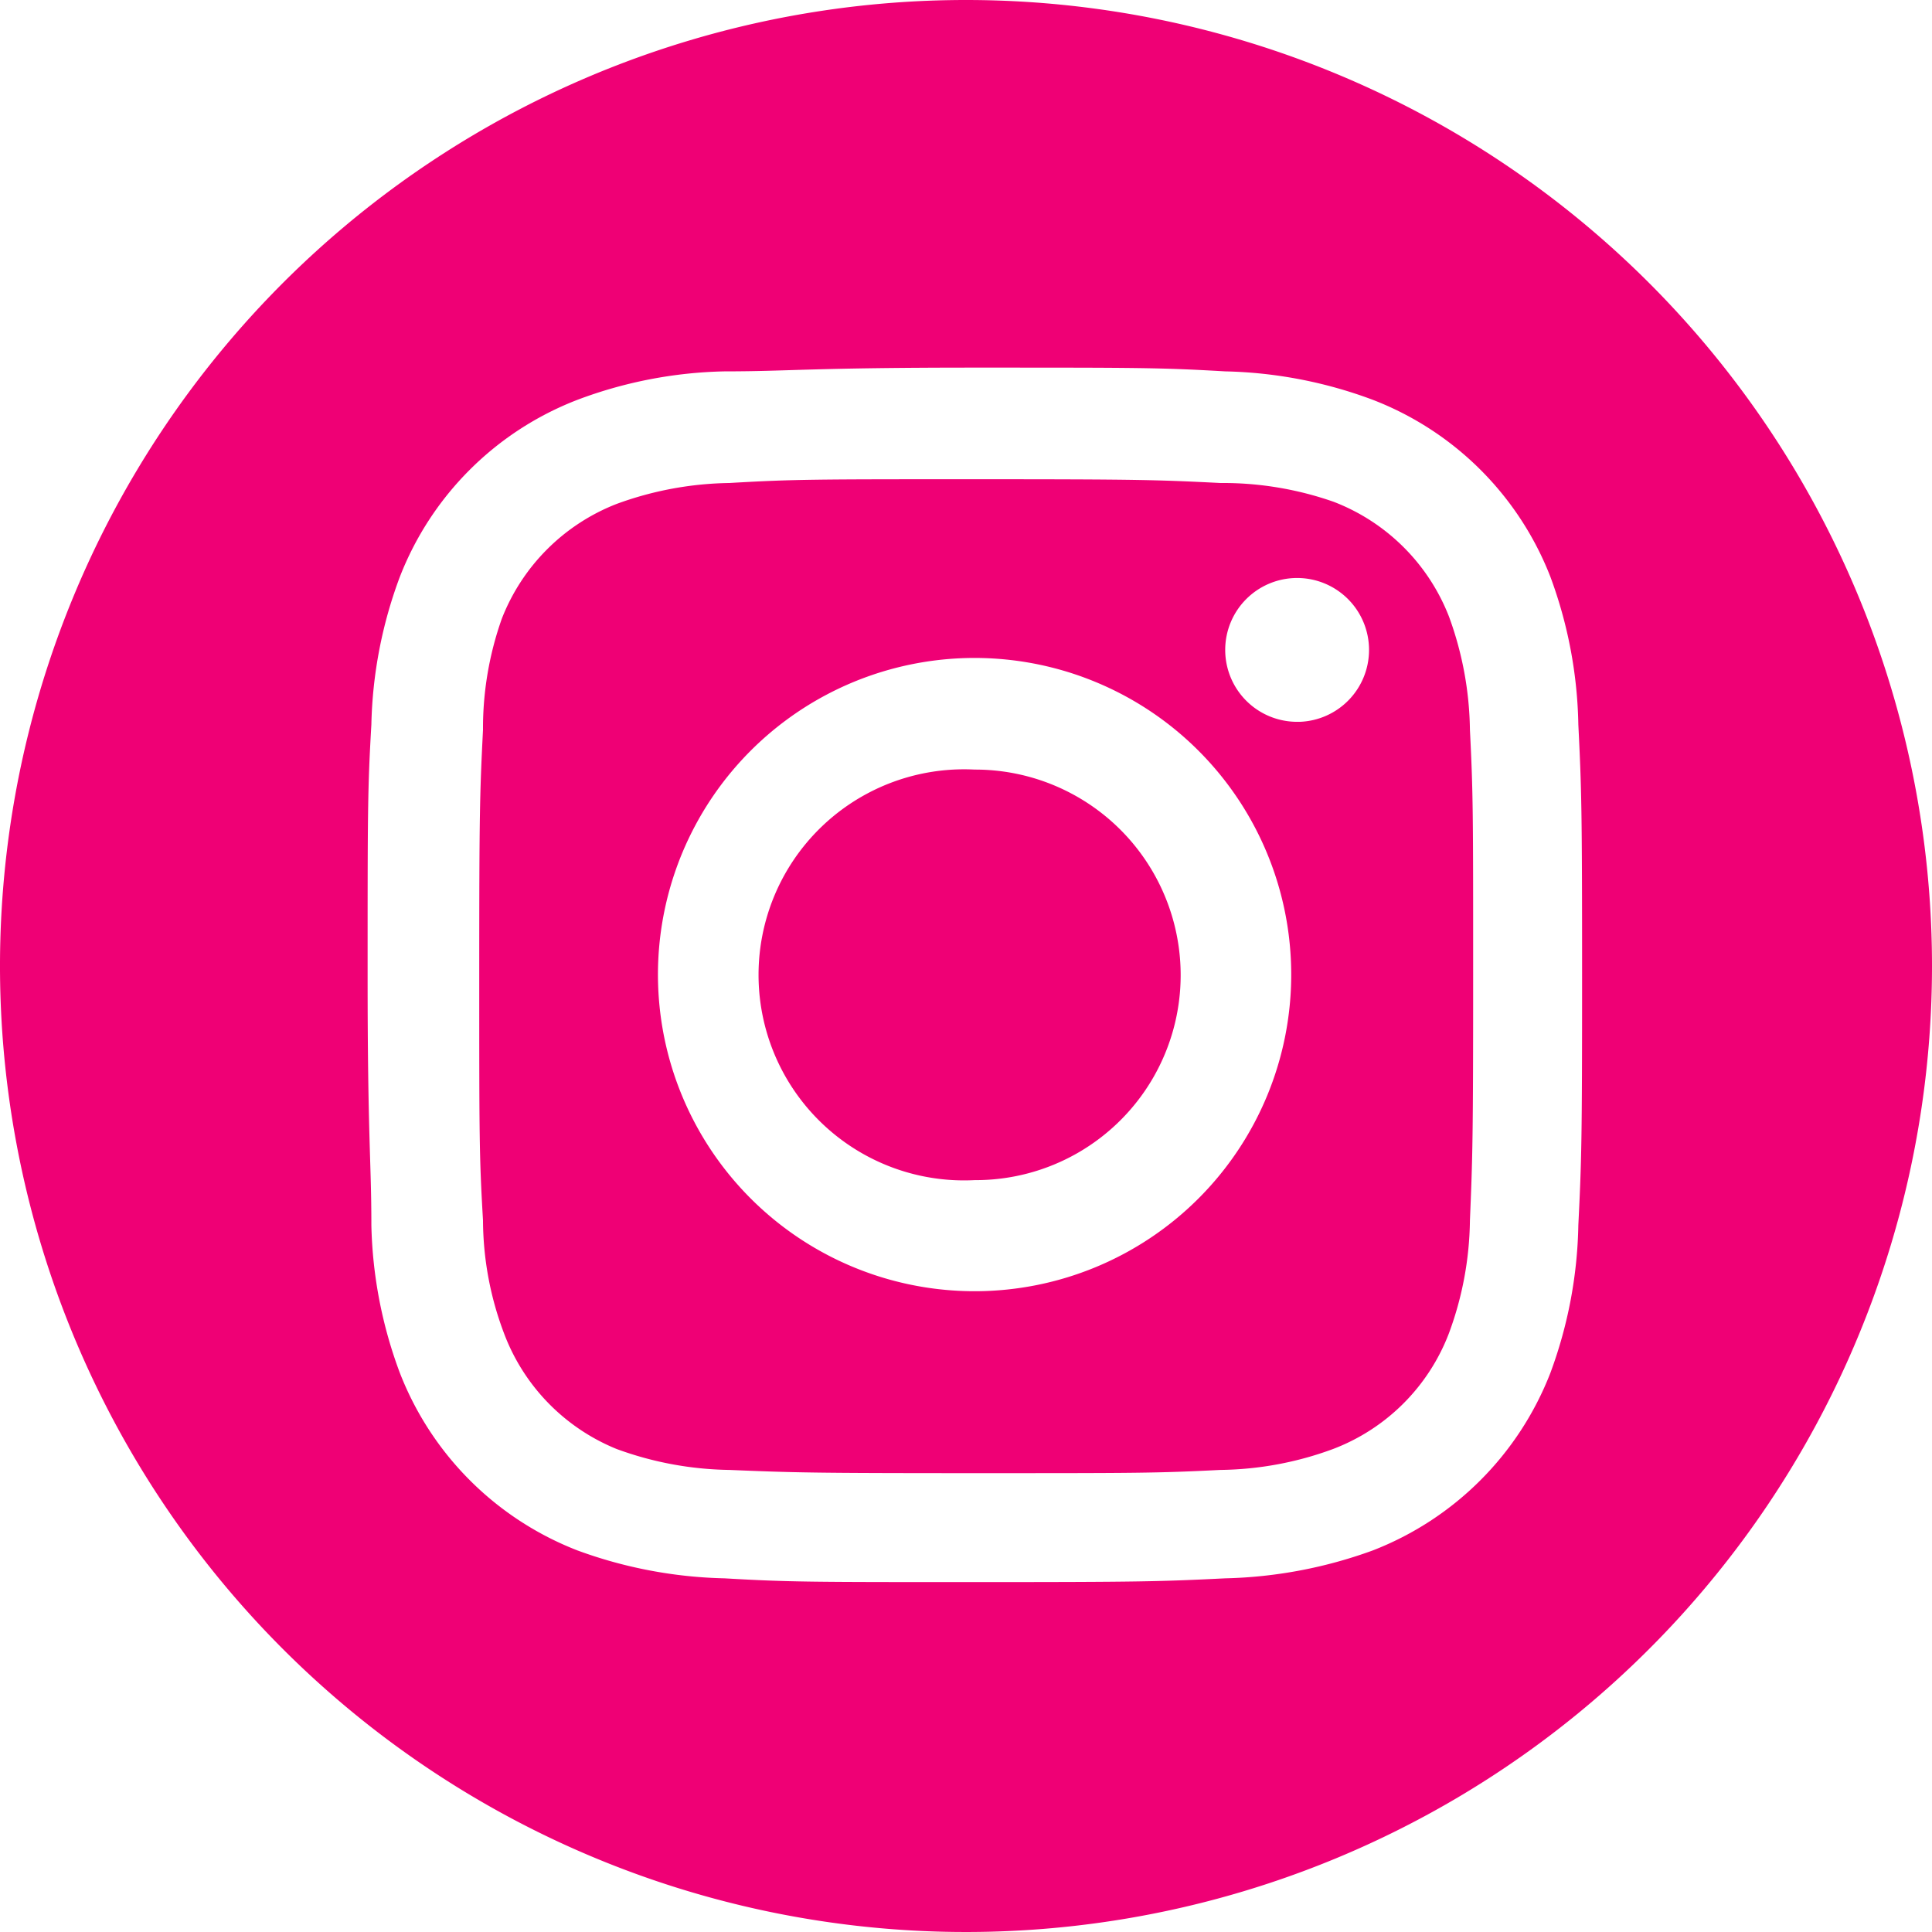
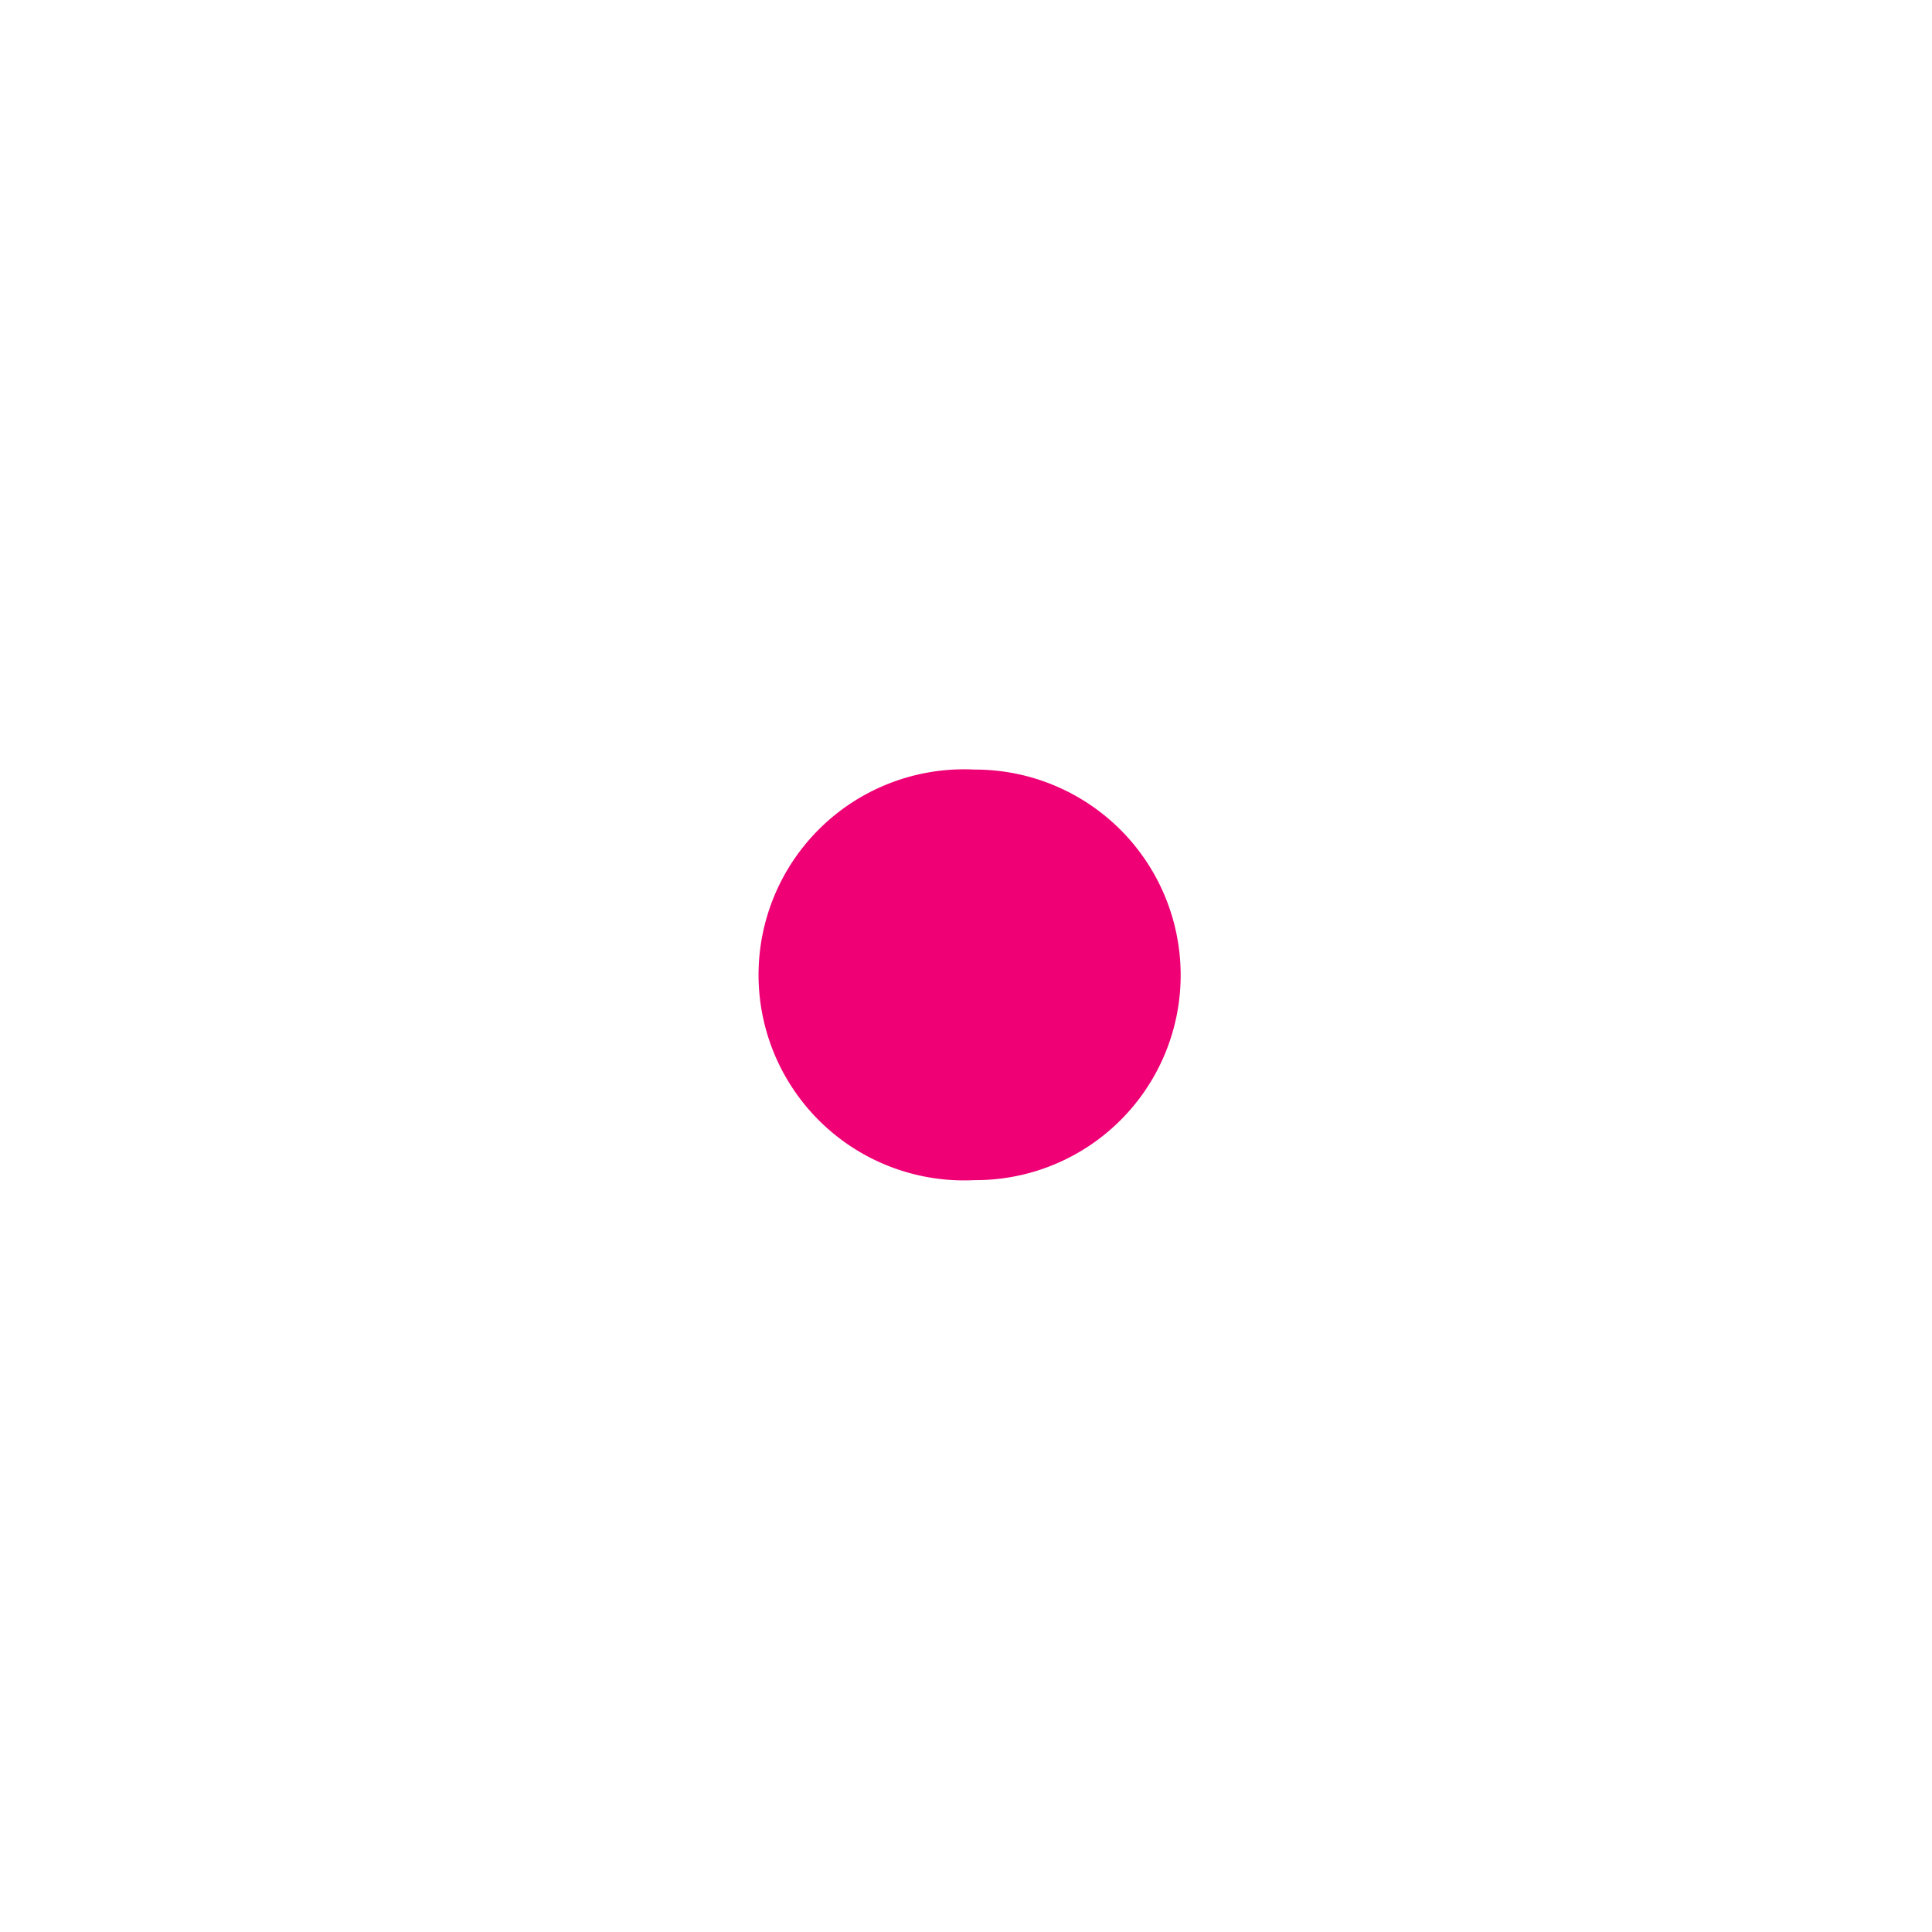
<svg xmlns="http://www.w3.org/2000/svg" viewBox="0 0 36 36">
  <defs>
    <style>.cls-1{fill:#ef0075;}</style>
  </defs>
  <title>r.ca social media icons 2019b</title>
  <g id="icon-instagram_-_transparent" data-name="icon-instagram - transparent">
    <path class="cls-1" d="M18.16,14.34a3.83,3.83,0,1,0,0,7.65h0A3.82,3.82,0,0,0,22,18.17h0A3.83,3.83,0,0,0,18.16,14.34Z" />
-     <path class="cls-1" d="M27,11.49a3.75,3.75,0,0,0-2.15-2.14A6.25,6.25,0,0,0,22.74,9c-1.19-.06-1.55-.07-4.57-.07h0c-3,0-3.38,0-4.58.07a6.34,6.34,0,0,0-2.1.39,3.76,3.76,0,0,0-2.14,2.14A6.11,6.11,0,0,0,9,13.6c-.06,1.19-.07,1.55-.07,4.57s0,3.38.07,4.57a6,6,0,0,0,.39,2.1A3.75,3.75,0,0,0,11.49,27a6.34,6.34,0,0,0,2.1.39c1.2.05,1.55.06,4.58.06s3.38,0,4.57-.06a6.25,6.25,0,0,0,2.1-.39A3.73,3.73,0,0,0,27,24.84a6.25,6.25,0,0,0,.39-2.1c.05-1.19.06-1.55.06-4.57s0-3.38-.06-4.57A6.35,6.35,0,0,0,27,11.49ZM18.17,24.06a5.9,5.9,0,1,1,5.89-5.89A5.9,5.9,0,0,1,18.17,24.06Zm6-10.61a1.34,1.34,0,1,1,1.34-1.34A1.34,1.34,0,0,1,24.22,13.45Z" />
-     <path class="cls-1" d="M18,0A18,18,0,1,0,36,18,18,18,0,0,0,18,0ZM29.41,22.83a8.33,8.33,0,0,1-.52,2.75,5.8,5.8,0,0,1-3.31,3.31,8.59,8.59,0,0,1-2.75.52c-1.21.06-1.59.07-4.66.07s-3.46,0-4.67-.07a8.48,8.48,0,0,1-2.74-.52,5.8,5.8,0,0,1-3.31-3.31,8.34,8.34,0,0,1-.53-2.75c0-1.21-.07-1.59-.07-4.66s0-3.46.07-4.67a8.34,8.34,0,0,1,.53-2.75,5.78,5.78,0,0,1,3.31-3.3,8.23,8.23,0,0,1,2.74-.53c1.21,0,1.59-.07,4.67-.07h0c3.07,0,3.45,0,4.66.07a8.34,8.34,0,0,1,2.75.53,5.78,5.78,0,0,1,3.31,3.3,8.33,8.33,0,0,1,.52,2.75c.06,1.21.07,1.59.07,4.67S29.47,21.62,29.41,22.83Z" />
  </g>
</svg>